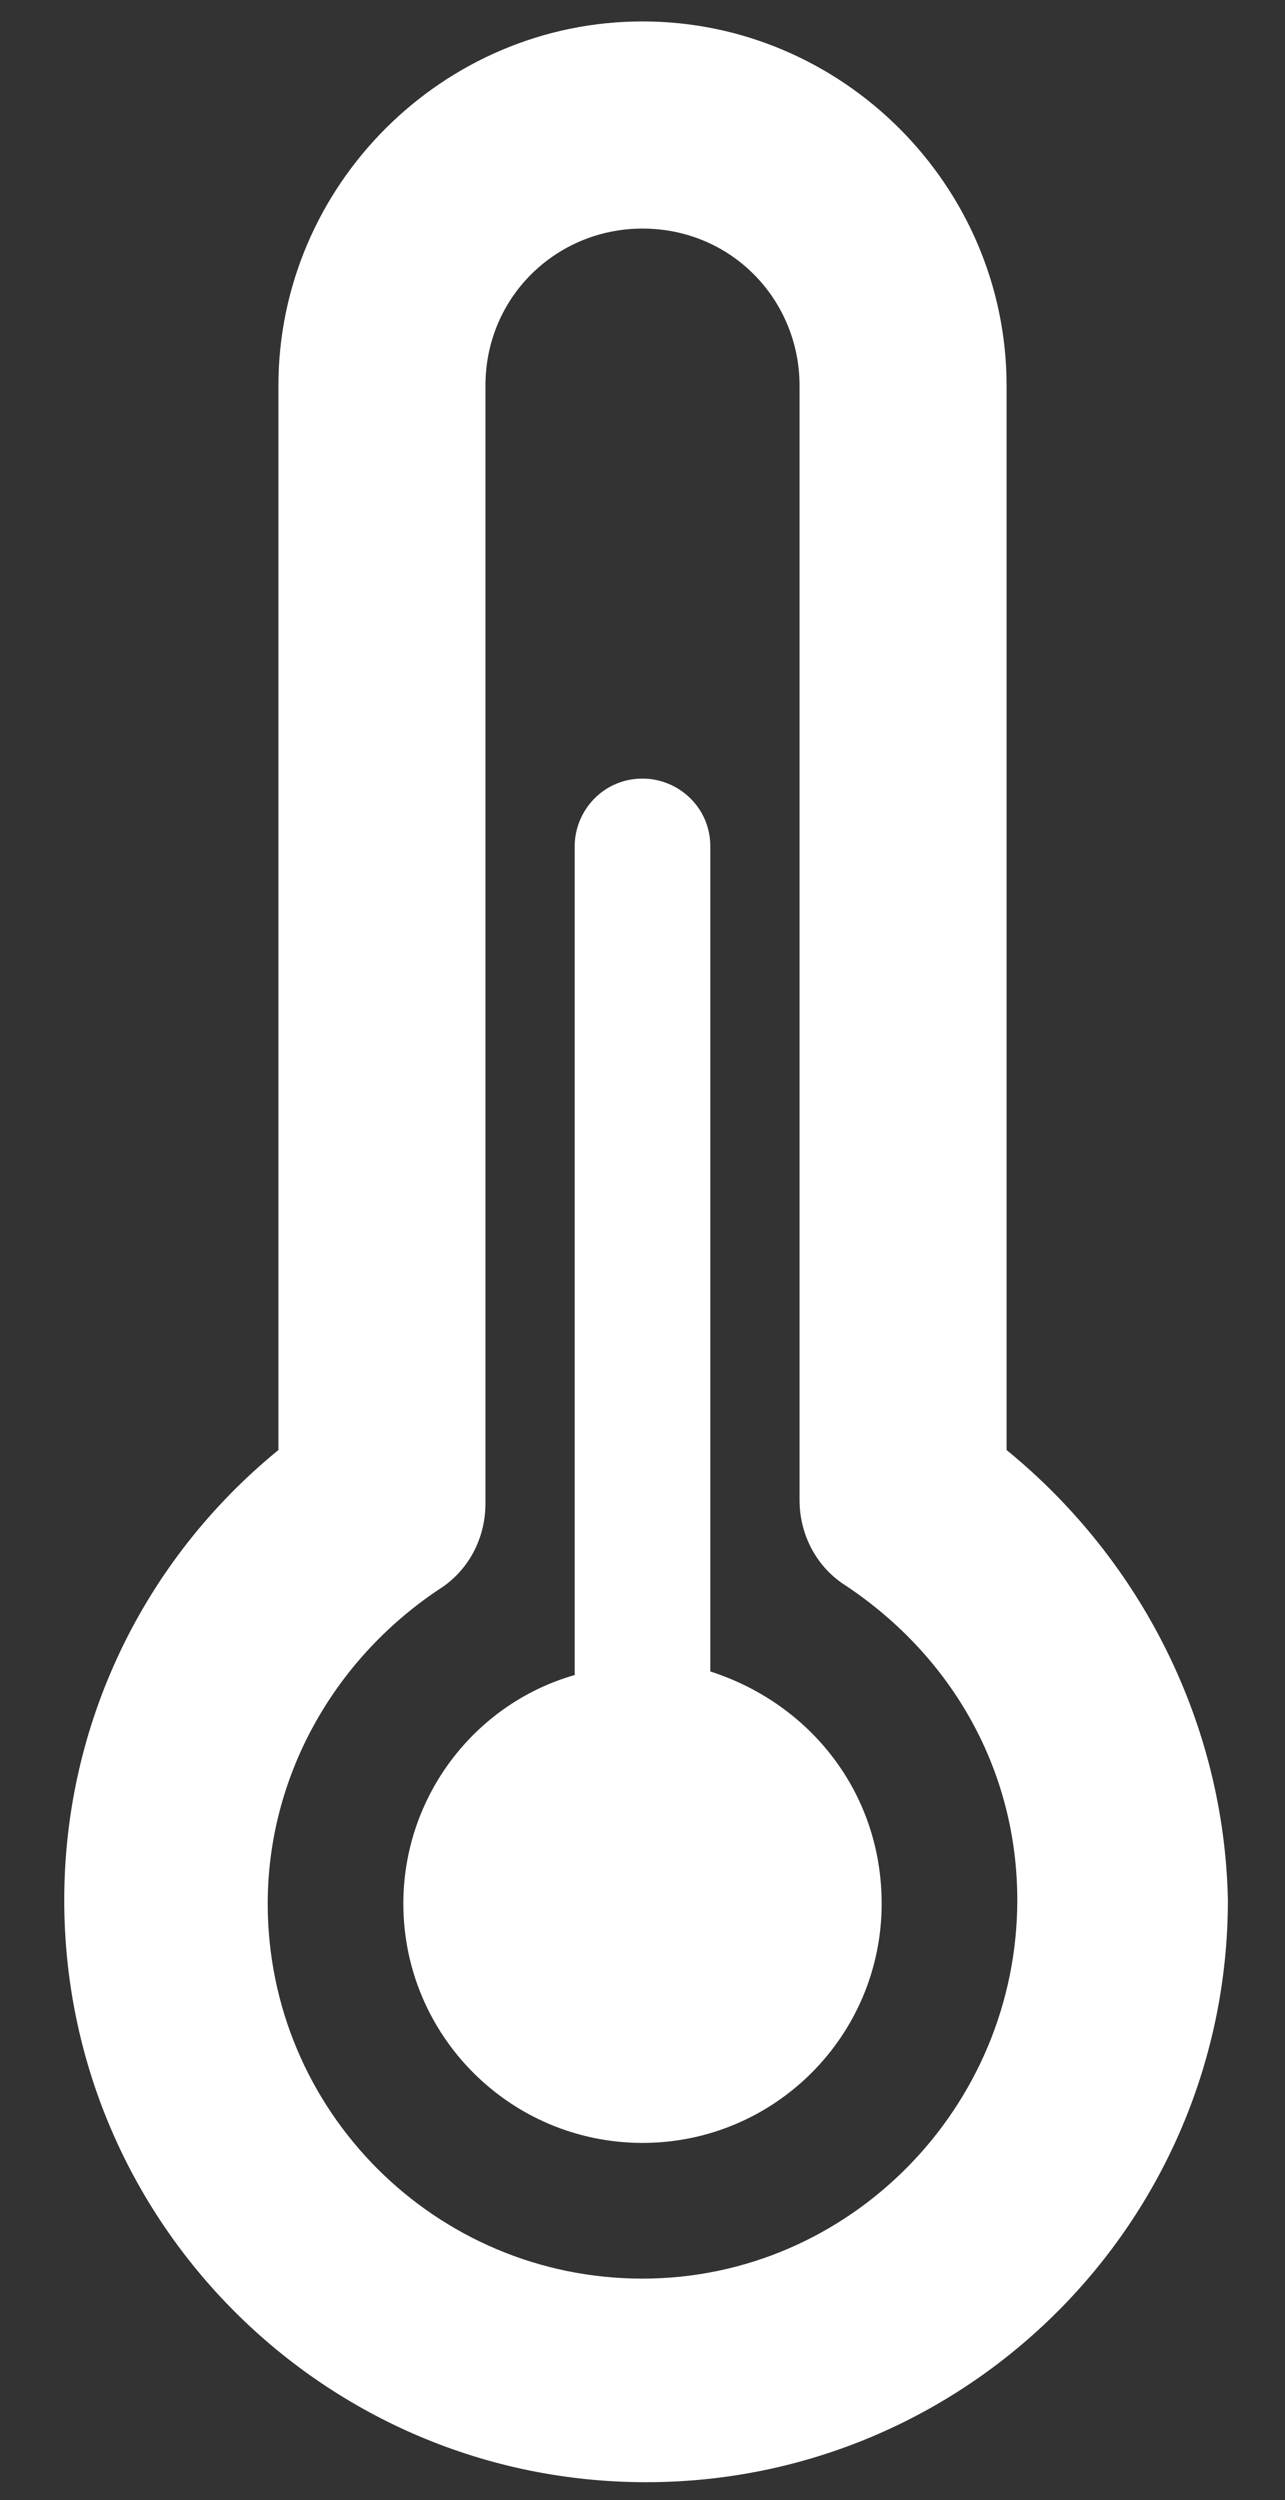
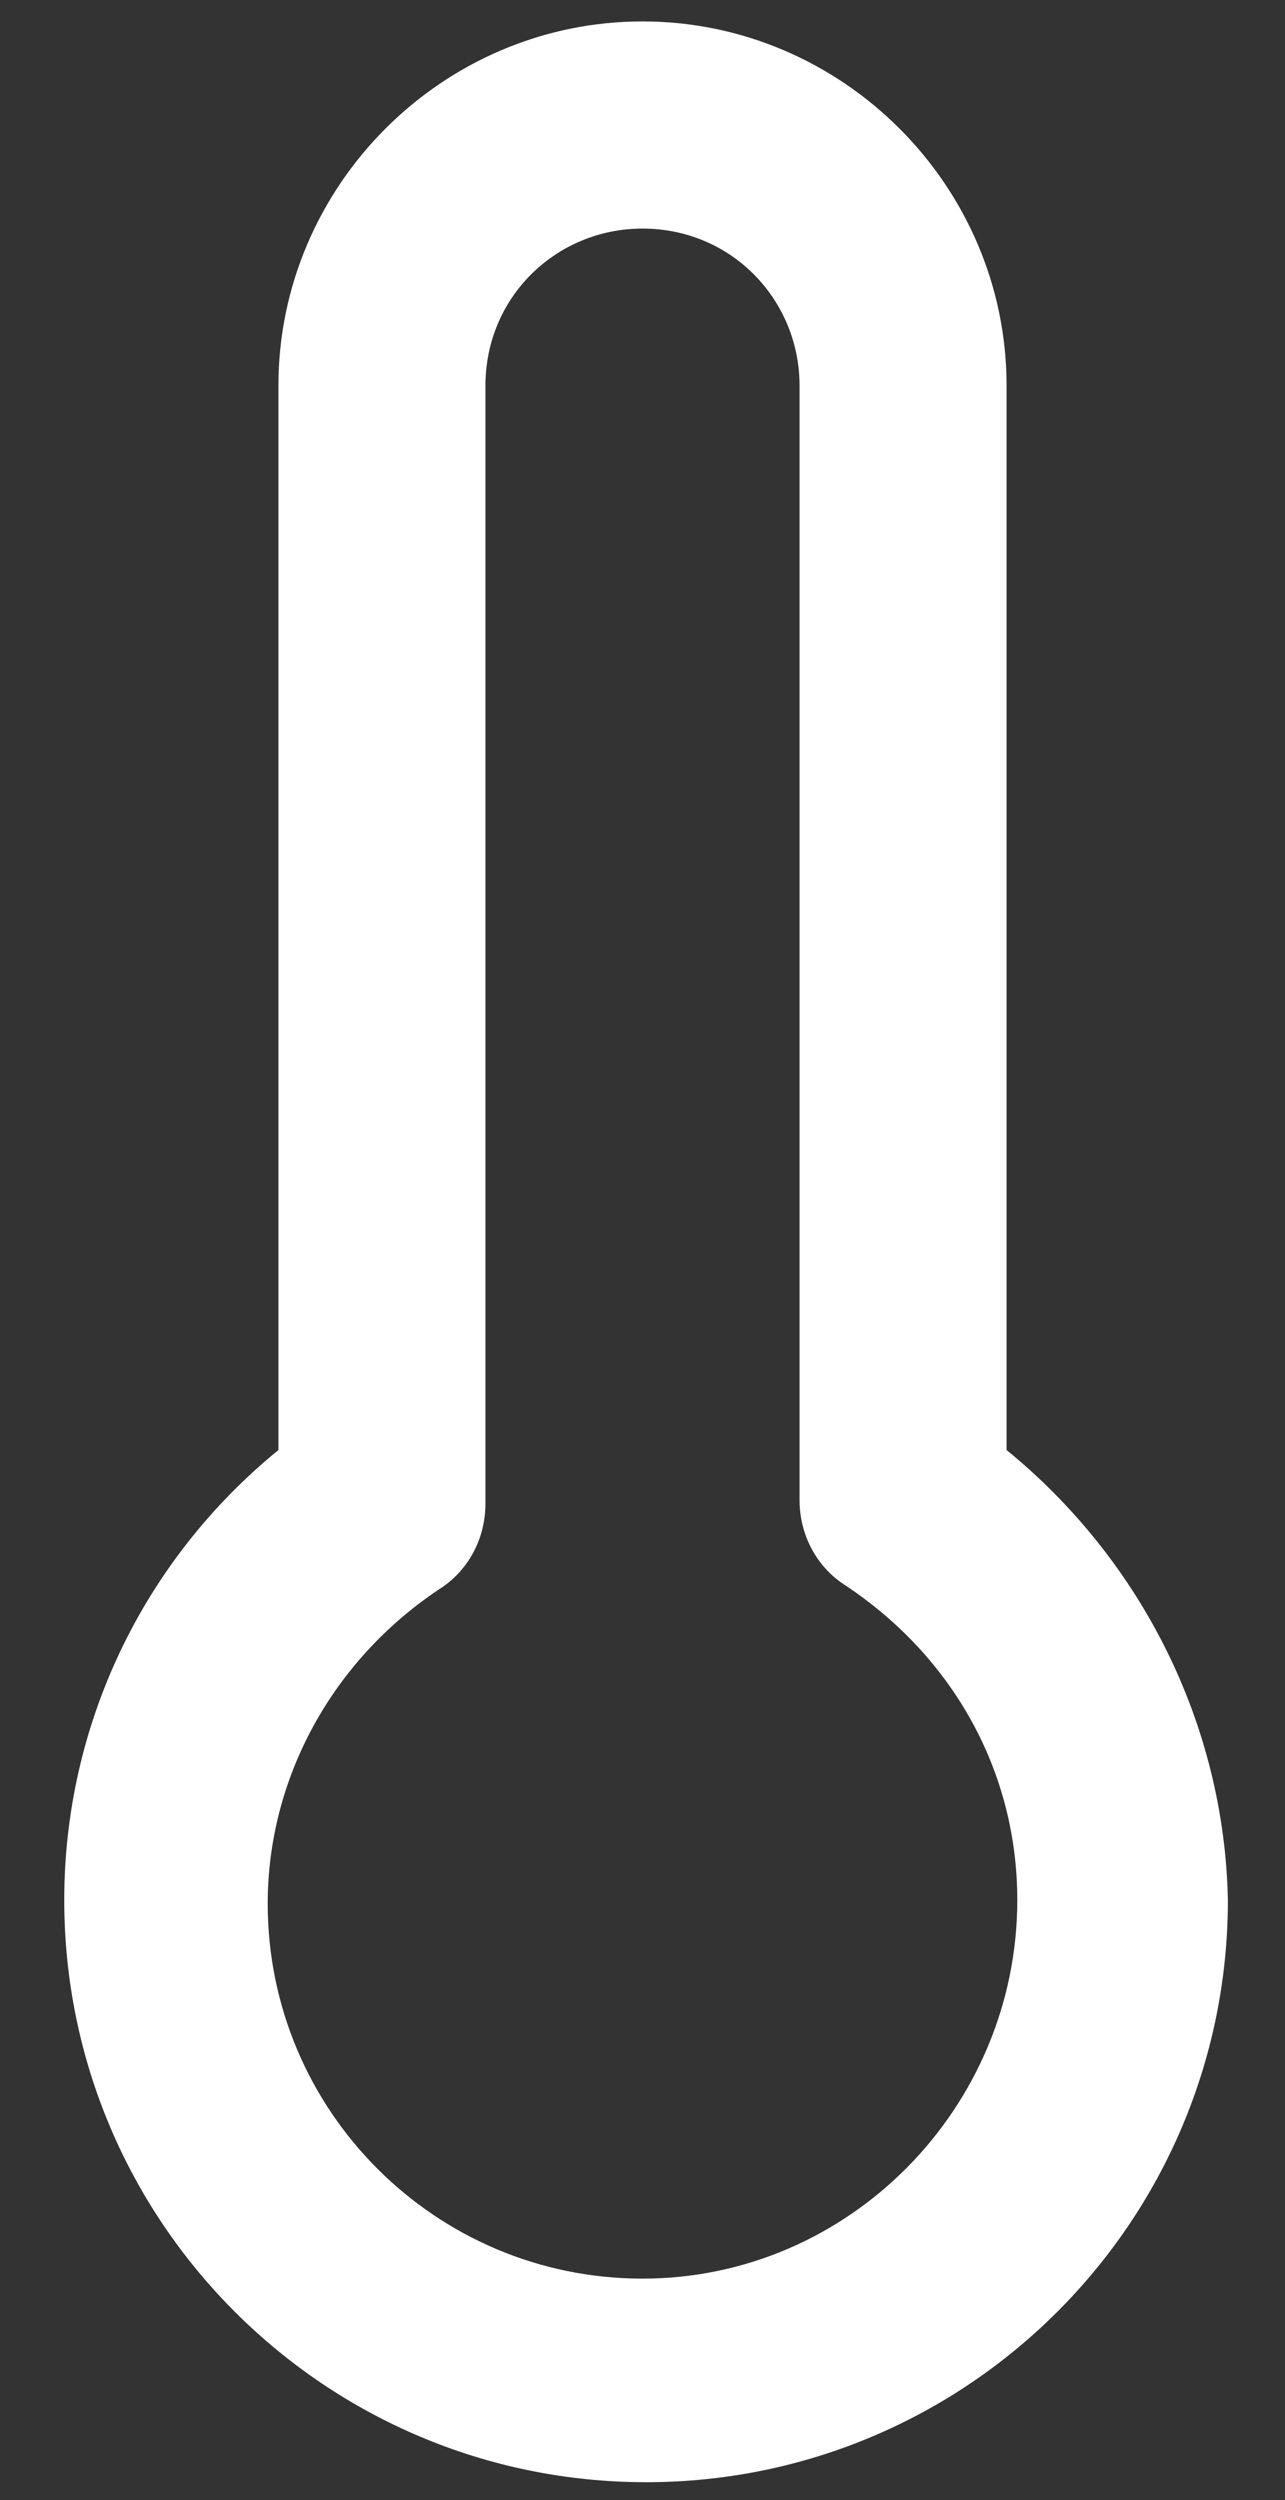
<svg xmlns="http://www.w3.org/2000/svg" version="1.1" id="圖層_1" x="0px" y="0px" viewBox="0 0 36 70" style="enable-background:new 0 0 36 70;" xml:space="preserve">
  <rect x="0" y="0" width="36" height="70" fill="#333333" stroke="none" />
  <style type="text/css">
	.st0{fill:#FFFFFF;}
</style>
  <g>
    <path class="st0" d="M28.2,40.6V10.8c0-5.6-4.6-10.2-10.2-10.2c-5.6,0-10.2,4.6-10.2,10.2v29.8C4,43.7,1.8,48.3,1.8,53.2   c0,9,7.3,16.3,16.3,16.3c9,0,16.3-7.3,16.3-16.3C34.3,48.3,32,43.7,28.2,40.6L28.2,40.6z M18,63.8c-5.8,0-10.5-4.7-10.5-10.5   c0-3.5,1.8-6.8,4.8-8.8c0.8-0.5,1.3-1.4,1.3-2.4V10.8c0-2.5,2-4.4,4.4-4.4c2.5,0,4.4,2,4.4,4.4V42c0,1,0.5,1.9,1.3,2.4   c3,2,4.8,5.2,4.8,8.8C28.5,59,23.8,63.8,18,63.8L18,63.8z M18,63.8" />
-     <path class="st0" d="M19.9,46.8V23.7c0-1.1-0.9-1.9-1.9-1.9c-1.1,0-1.9,0.9-1.9,1.9v23.2c-2.8,0.8-4.8,3.4-4.8,6.4   c0,3.7,3,6.7,6.7,6.7c3.7,0,6.7-3,6.7-6.7C24.7,50.2,22.7,47.7,19.9,46.8L19.9,46.8z M19.9,46.8" />
  </g>
</svg>